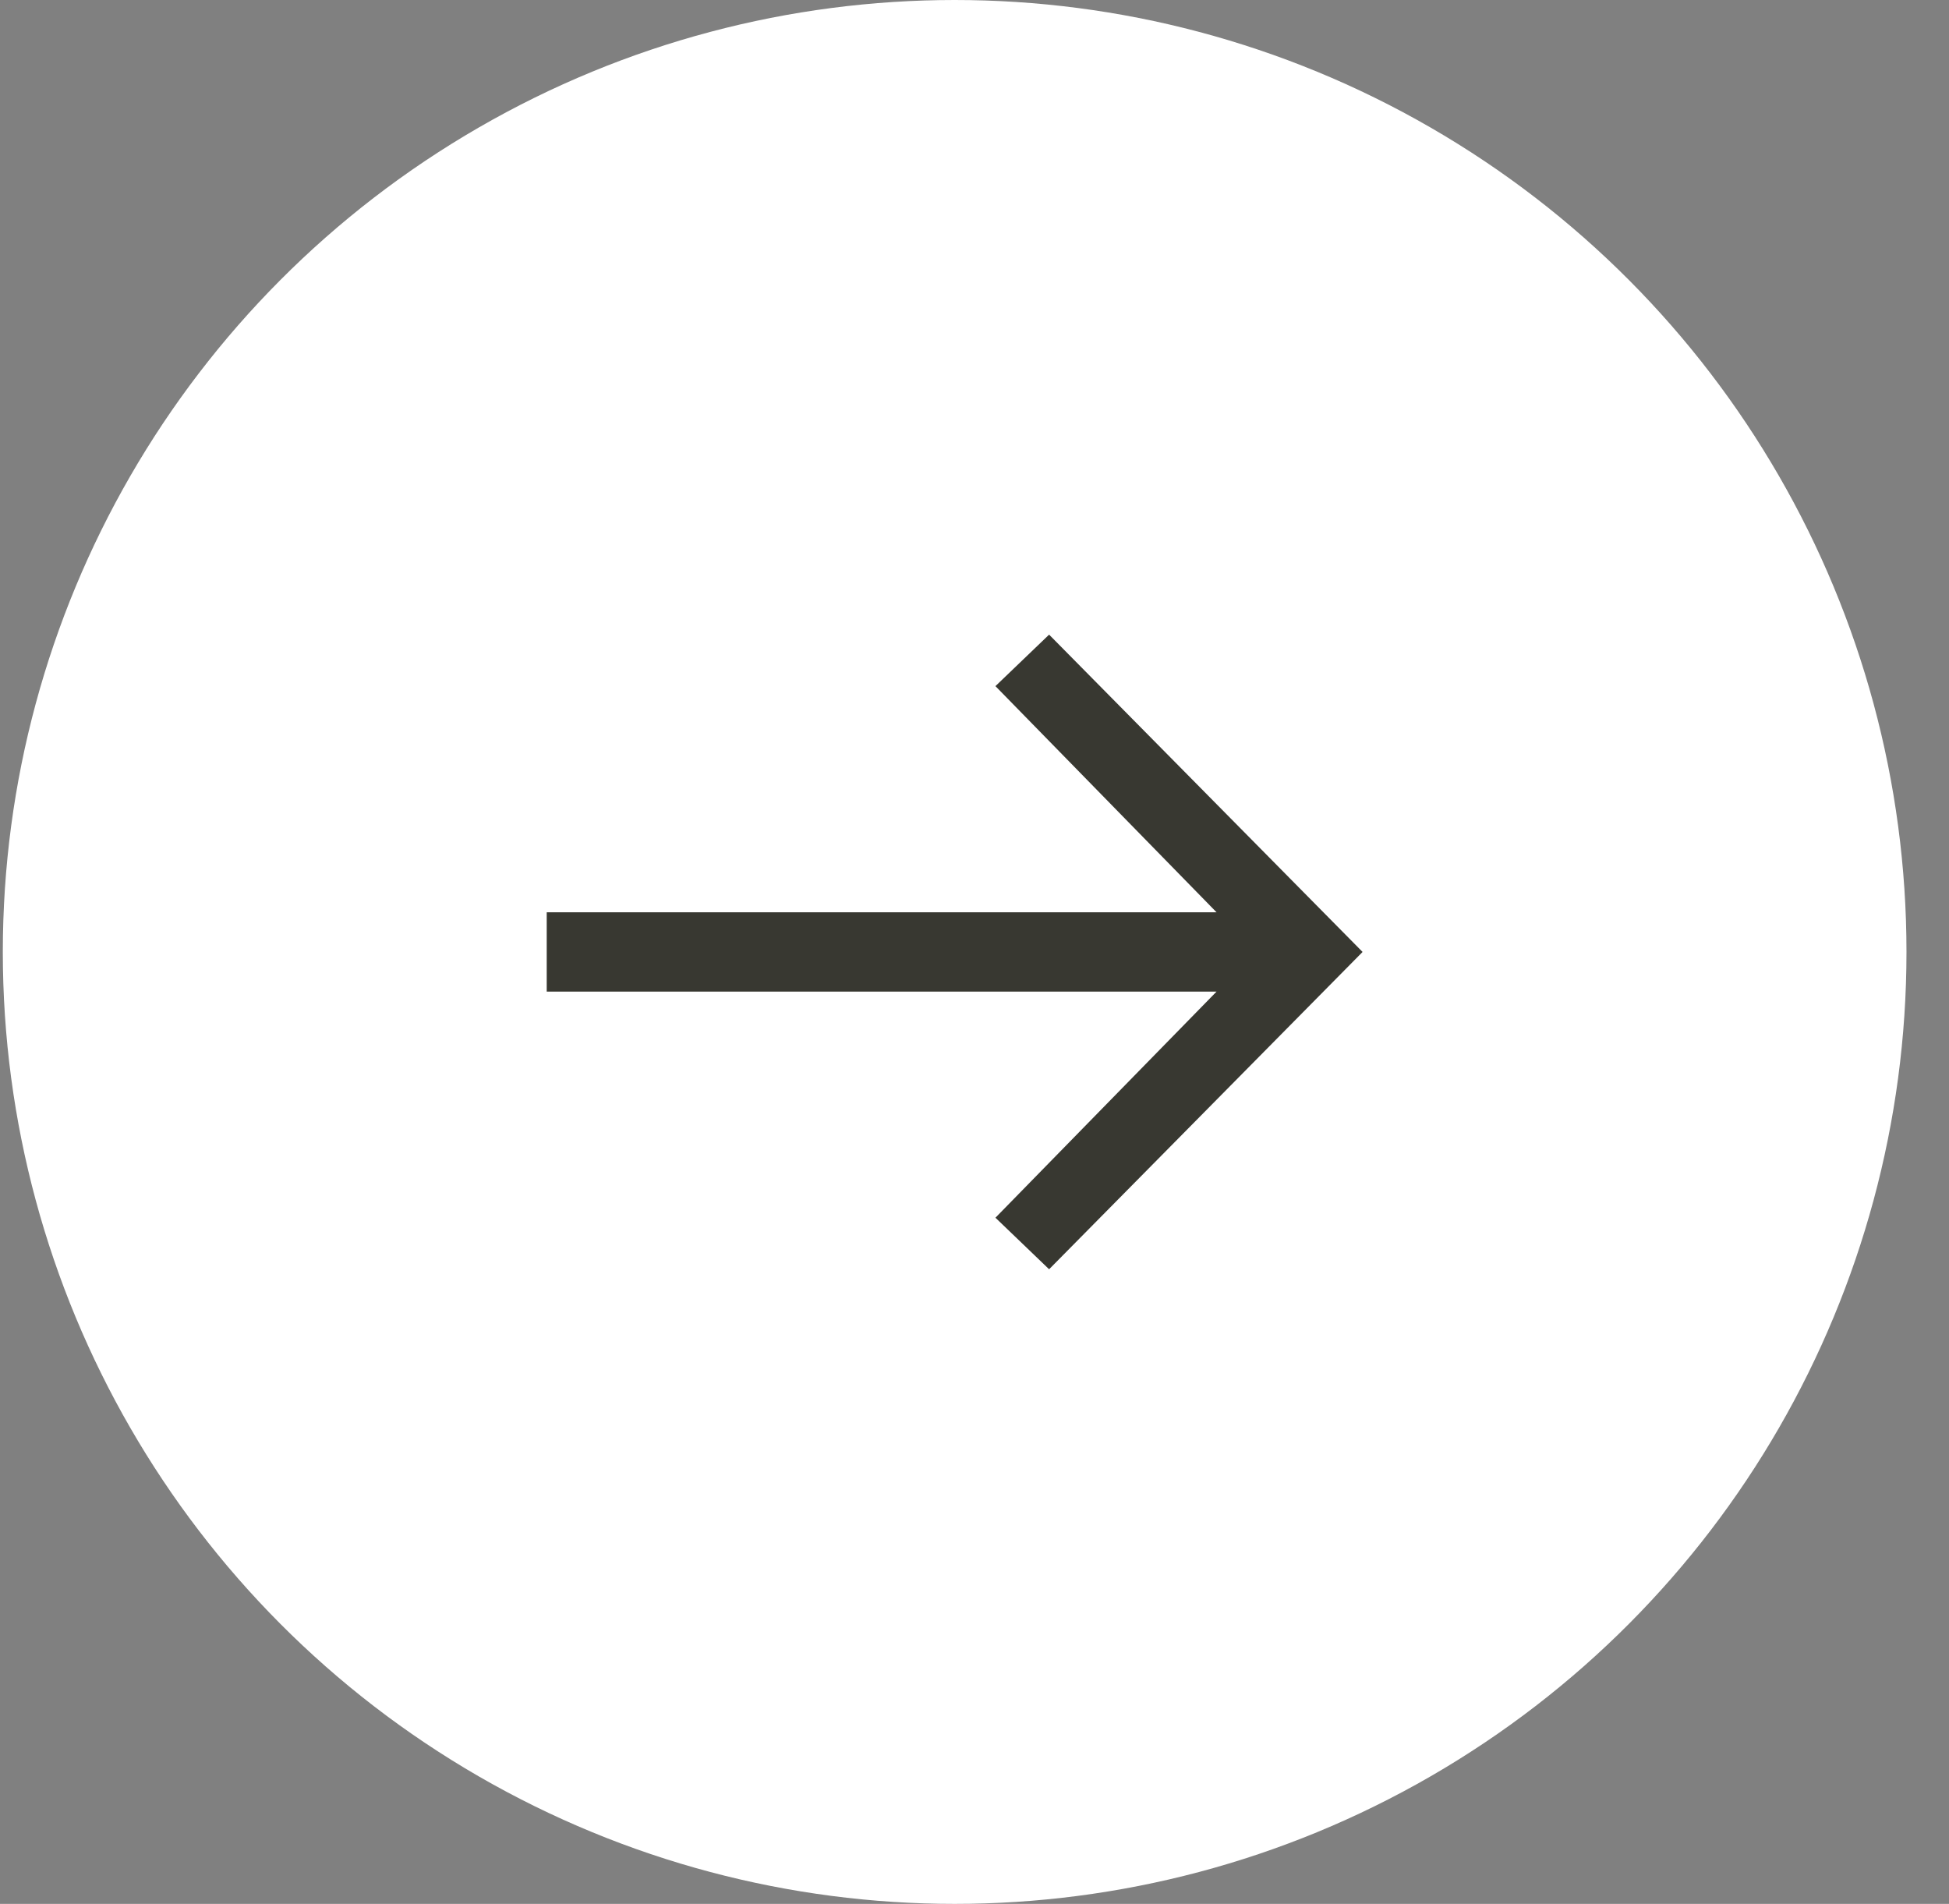
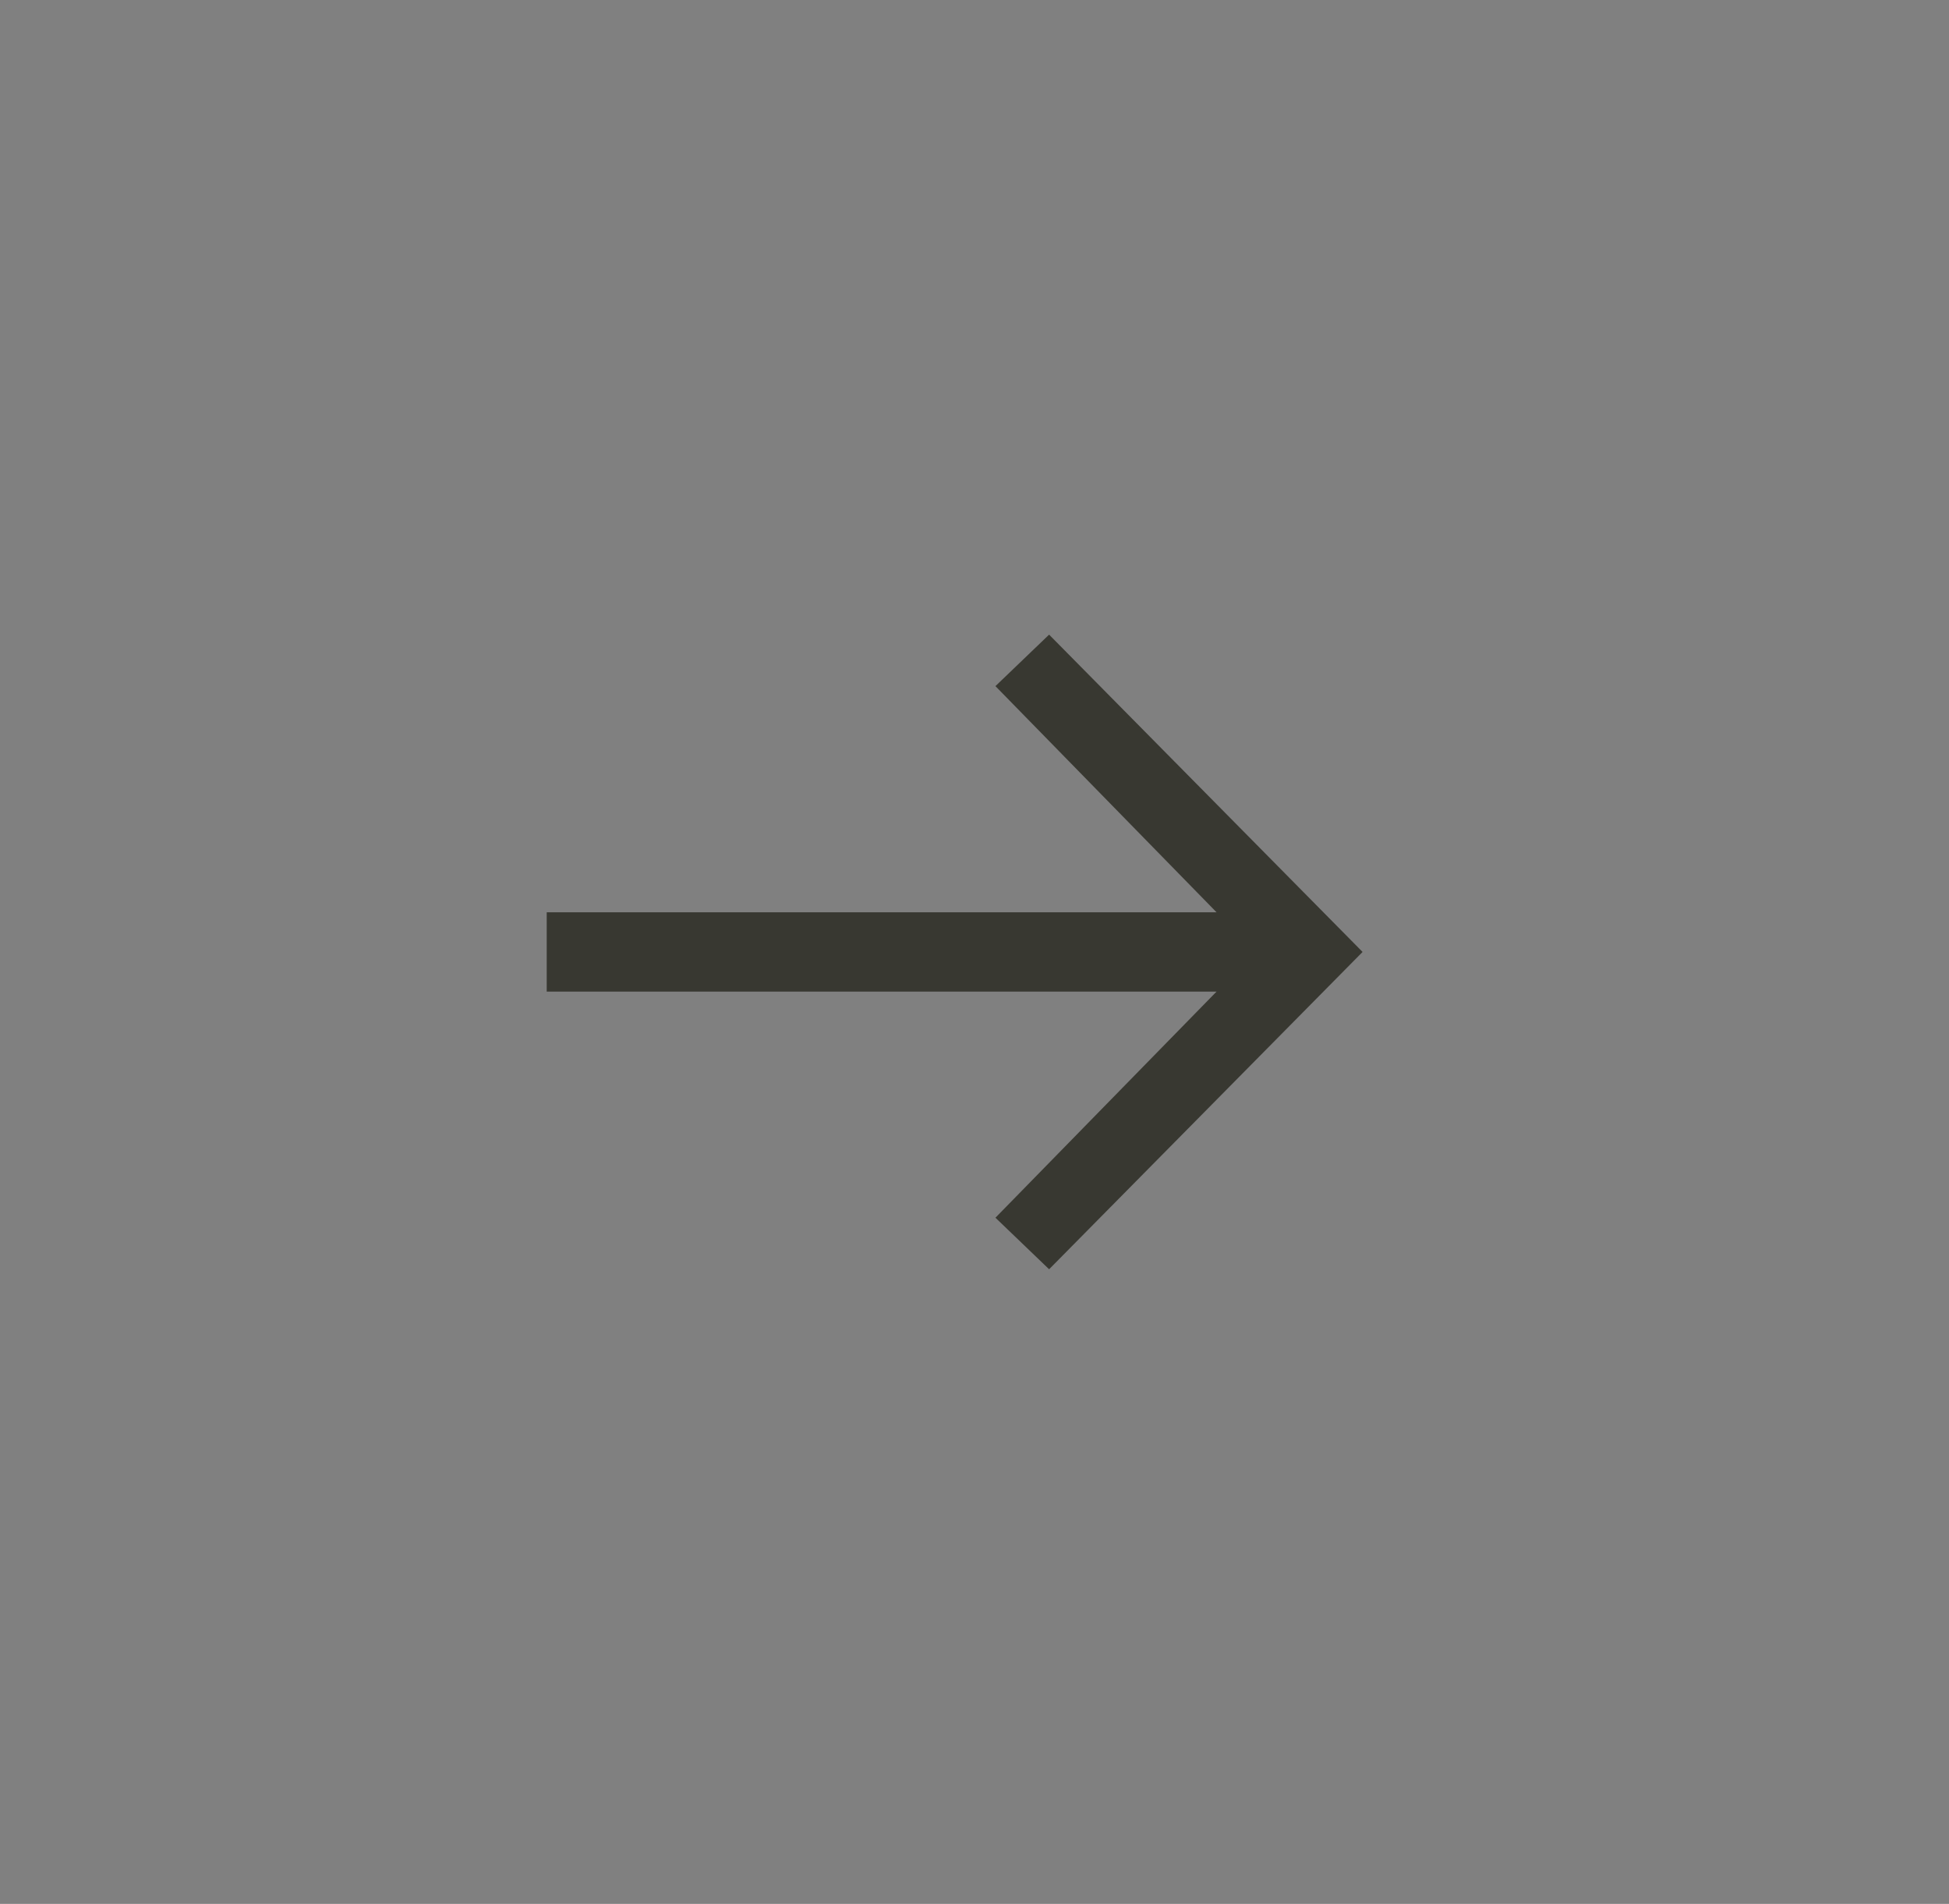
<svg xmlns="http://www.w3.org/2000/svg" width="43" height="42" viewBox="0 0 43 42" fill="none">
  <rect x="0" y="0" width="43" height="42" fill="#808080" stroke="none" />
-   <circle cx="21.062" cy="21" r="21" fill="white" />
  <path d="M30.062 21L23.146 28L21.962 26.863L26.84 21.875H12.062V20.125H26.84L21.962 15.136L23.146 14L30.062 21Z" fill="#383831" />
</svg>